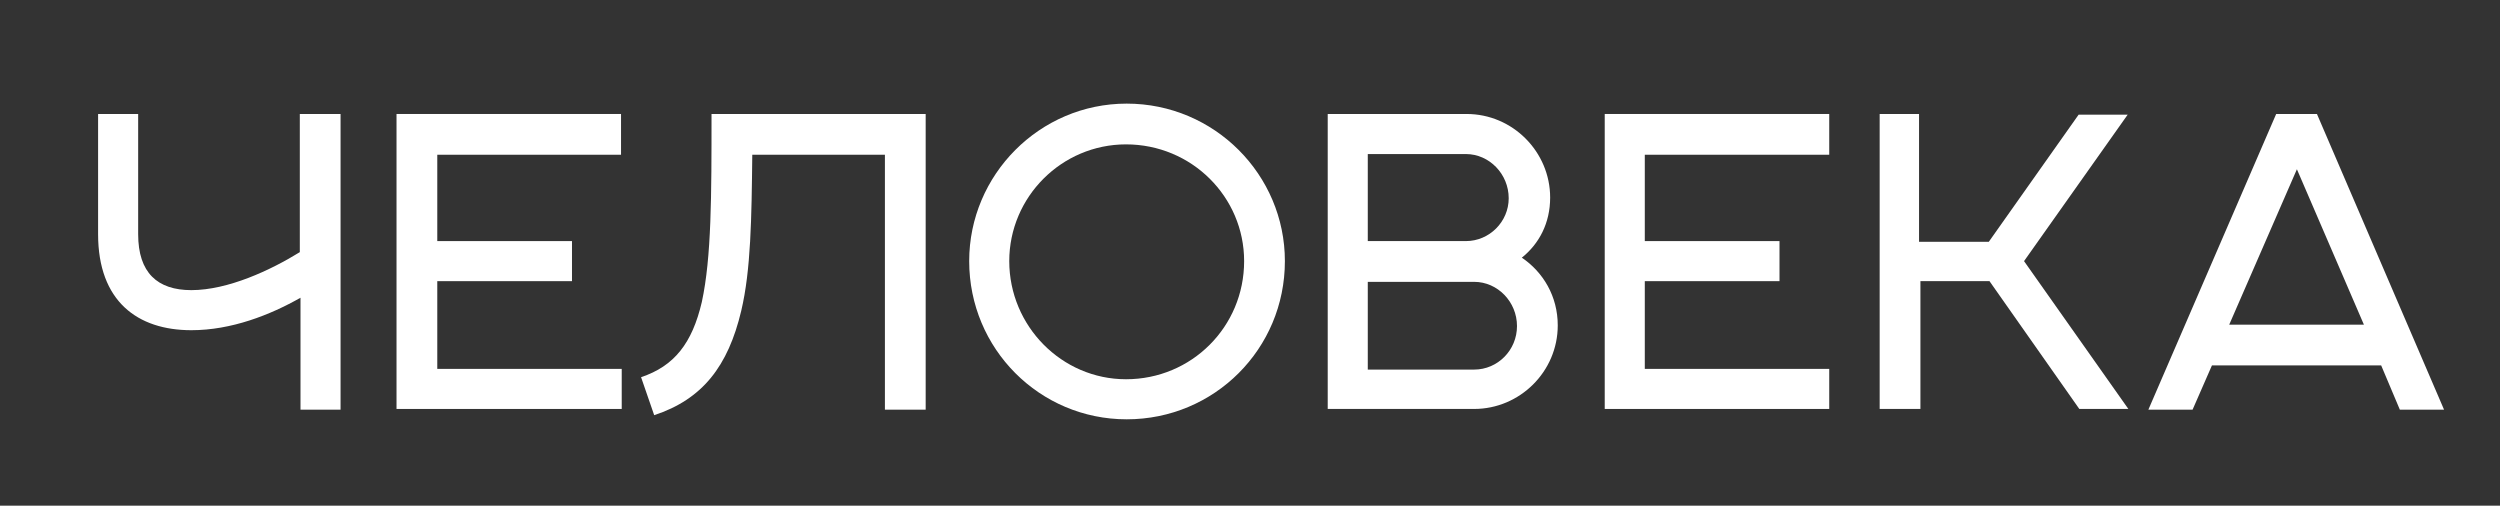
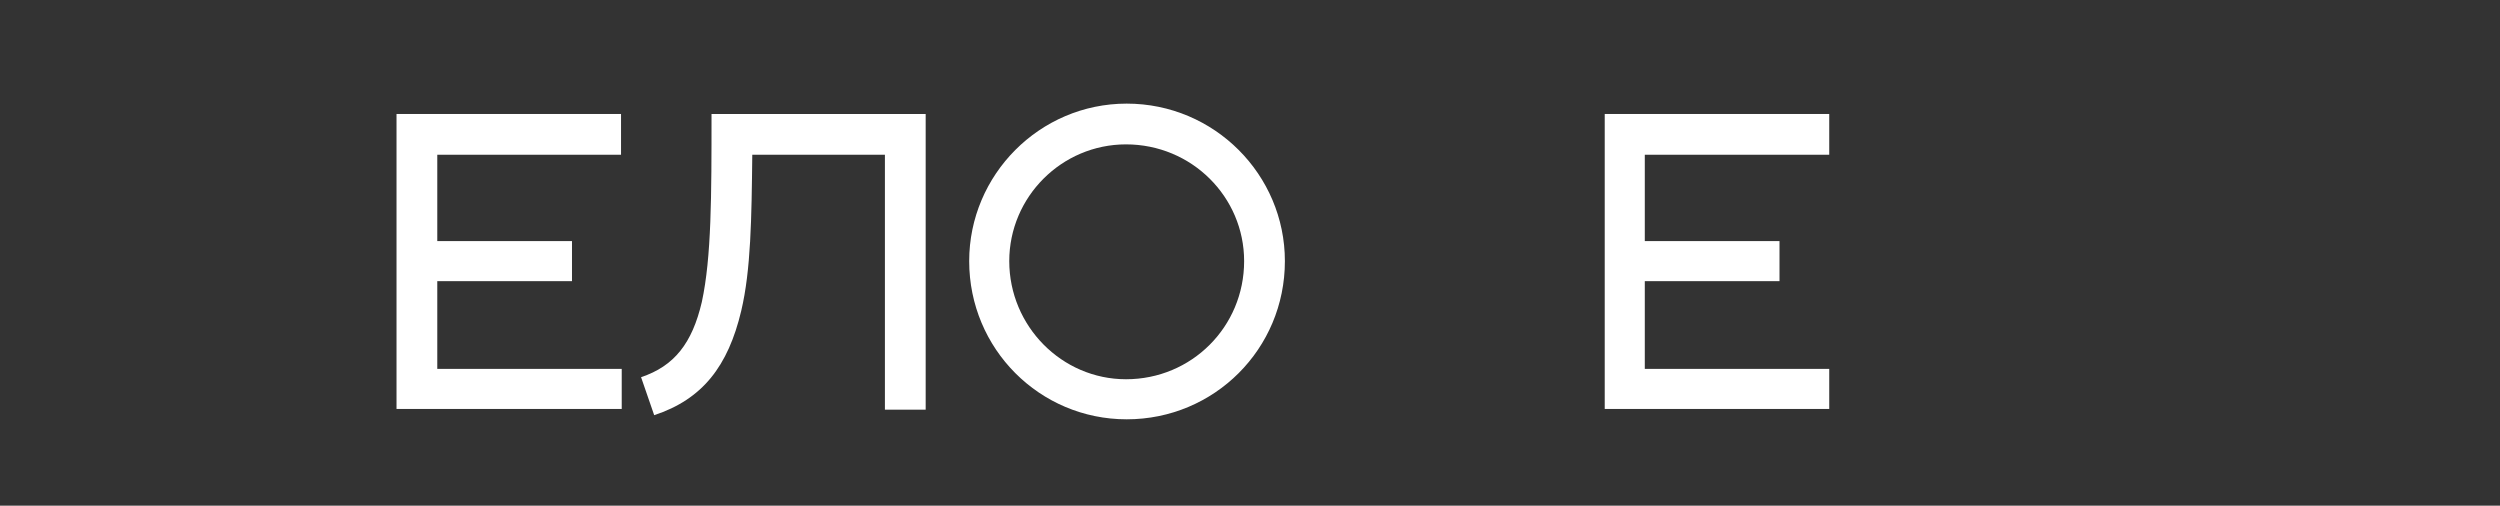
<svg xmlns="http://www.w3.org/2000/svg" id="Слой_1" x="0px" y="0px" viewBox="0 0 361.9 73.2" style="enable-background:new 0 0 361.9 73.2;" xml:space="preserve">
  <rect x="0" y="0" width="361.9" height="73.2" fill="#333333" stroke="none" />
  <style type="text/css"> .st0{fill:#FFFFFF;} </style>
  <g>
-     <path class="st0" d="M49.3,16.5v42.8h-5.8V43.1c-4.4,2.5-10,4.7-15.8,4.7c-7.8,0-13.5-4.2-13.5-13.9V16.5H20v17.4 c0,5.6,2.8,8.1,7.7,8.1c5.3,0,11.5-2.9,15.7-5.5v-20H49.3z" />
    <path class="st0" d="M57.4,16.5h32.5v5.9H63.3v12.5h19.5v5.8H63.3v12.7h26.7v5.8H57.4V16.5z" />
    <path class="st0" d="M134,16.5v42.8h-5.9V22.4h-19.2c-0.1,9.2-0.2,16.7-1.6,22.6c-1.9,8-5.6,12.8-12.6,15.1l-1.9-5.5 c4.8-1.6,7.4-4.9,8.8-10.9c1.4-6.5,1.4-15.3,1.4-27.2H134z" />
    <path class="st0" d="M140.3,37.8c0-12.5,10.2-22.8,22.8-22.8c12.7,0,22.9,10.3,22.9,22.8c0,12.7-10.2,22.9-22.9,22.9 C150.5,60.7,140.3,50.5,140.3,37.8z M180.1,37.8c0-9.3-7.6-16.9-17.1-16.9c-9.3,0-16.9,7.6-16.9,16.9c0,9.4,7.6,17.1,16.9,17.1 C172.5,54.9,180.1,47.3,180.1,37.8z" />
-     <path class="st0" d="M192.2,16.5h20.1c6.7,0,12.1,5.5,12.1,12.1c0,3.7-1.6,6.7-4.1,8.7c3.1,2.1,5.2,5.6,5.2,9.8 c0,6.7-5.5,12.1-12.1,12.1h-21.2V16.5z M212.2,34.9c3.4,0,6.2-2.8,6.2-6.2c0-3.5-2.8-6.4-6.2-6.4H198v12.6H212.2z M213.4,53.5 c3.4,0,6.2-2.8,6.2-6.3c0-3.5-2.8-6.4-6.2-6.4H198v12.7H213.4z" />
    <path class="st0" d="M232.3,16.5h32.5v5.9h-26.7v12.5h19.5v5.8h-19.5v12.7h26.7v5.8h-32.5V16.5z" />
-     <path class="st0" d="M271.9,16.5h5.9V35h10.1l13-18.4h7.1L293,37.8l15.1,21.4h-7.1l-13-18.5h-10v18.5h-5.9V16.5z" />
-     <path class="st0" d="M329.5,16.5h5.9l18.4,42.8h-6.4l-2.7-6.4h-24.5l-2.8,6.4h-6.4L329.5,16.5z M342.2,47l-9.7-22.5L322.7,47H342.2 z" />
  </g>
</svg>